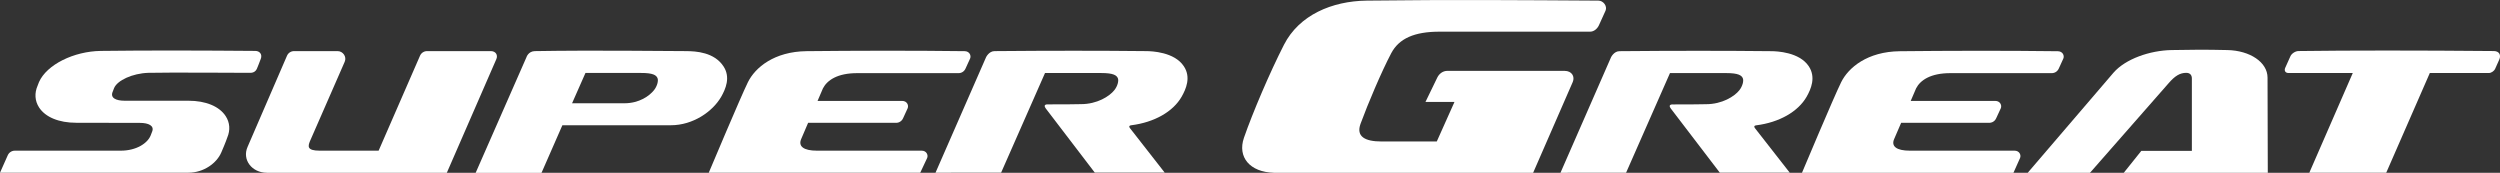
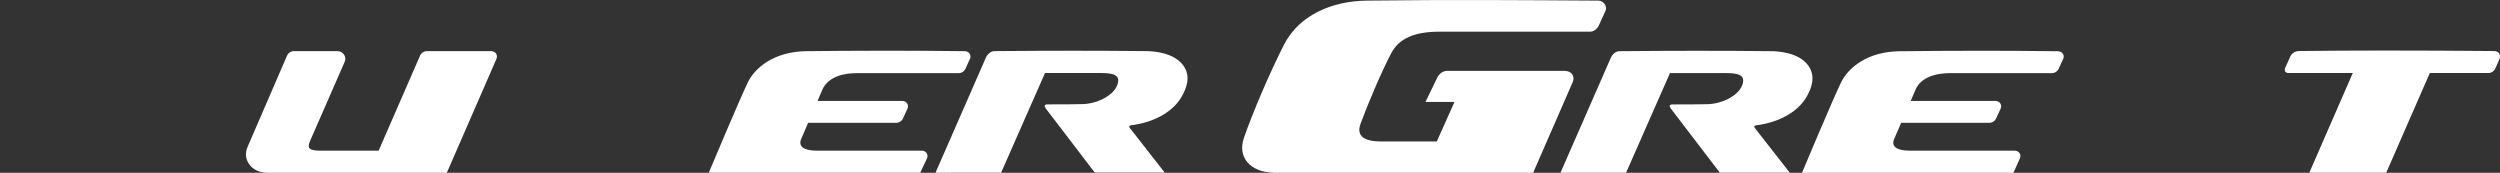
<svg xmlns="http://www.w3.org/2000/svg" id="Layer_1" x="0px" y="0px" viewBox="0 0 405.02 28" style="enable-background:new 0 0 405.02 28;" xml:space="preserve">
  <rect x="0" y="0" width="405.02" height="28" fill="#333333" stroke="none" />
  <style type="text/css"> .st0{fill:#FFFFFF;} </style>
  <g>
    <path class="st0" d="M80.42,9.56c-0.21,0.49-8.03,18.43-8.03,18.43H43.24c-2.42,0-4.07-2.11-3.12-4.22 C40.99,21.8,46.5,9.02,46.5,9.02c0.2-0.45,0.64-0.74,1.14-0.74h7.06c0.84,0,1.52,0.9,1.14,1.74L50.2,22.91 c-0.29,0.75-0.52,1.5,1.58,1.5h9.56l6.71-15.39c0.2-0.45,0.64-0.74,1.14-0.74h10.33C80.32,8.28,80.69,8.92,80.42,9.56" />
-     <path class="st0" d="M91.11,20.29h17.59c3.55,0,6.75-2.19,8.15-4.63c0.69-1.22,1.55-3.13,0.35-4.93c-1.5-2.26-4.4-2.44-6.05-2.45 c-3.94-0.01-14.89-0.16-24.49,0c-1.08,0.02-1.37,0.99-1.37,0.99l-8.23,18.73h10.67L91.11,20.29z M106.53,12.68 c0.16,0.41-0.05,1.26-0.57,1.92c-0.73,0.92-2.37,2.13-4.81,2.13h-8.47l2.17-4.91h9C105.82,11.81,106.34,12.19,106.53,12.68" />
-     <path class="st0" d="M0,27.98h30.51c2.52,0,4.61-1.57,5.34-3.28c0.74-1.7,0.97-2.42,0.97-2.42c0.51-1.2,0.42-2.43-0.26-3.47 c-1.03-1.58-3.22-2.49-6.02-2.49H20.21c-1.44,0-2.39-0.46-1.95-1.47l0.22-0.57c0.51-1.26,2.99-2.4,5.55-2.48 c2.64-0.08,16.04,0,16.5,0c0.57,0,0.91-0.27,1.07-0.62c0.16-0.35,0.37-0.93,0.65-1.65c0.28-0.72-0.18-1.28-0.89-1.28 c-8.51-0.07-17.25-0.1-25.03,0c-4.36,0.06-8.75,2.21-10.01,5.04l-0.22,0.57c-0.54,1.22-0.46,2.49,0.23,3.55 c1.03,1.58,3.22,2.48,6.02,2.48l10.33,0.02c1.36,0,2.39,0.45,1.95,1.46l-0.22,0.57c-0.5,1.26-2.3,2.47-4.85,2.47H2.4 c-0.49,0-0.94,0.29-1.14,0.74L0,27.98z" />
-     <path class="st0" d="M367.4,28h-23.34l2.85-3.56h8.19V12.71c0-0.57-0.32-0.91-0.91-0.91c-1.02,0-1.85,0.5-2.9,1.73L338.59,28H328.5 l13.91-16.23c1.95-2.23,5.88-3.59,9.39-3.66c3.58-0.07,5.41-0.08,9.07,0c3.63,0.08,6.49,1.96,6.49,4.47L367.4,28z" />
    <path class="st0" d="M254.8,13.28c0.36-0.85-0.11-1.8-1.34-1.8h-18.98c-0.71,0-1.32,0.45-1.63,1.09l-1.91,3.94h4.64l0.06,0 l-2.87,6.41h-8.96c-2.66,0-4.15-0.79-3.39-2.87c1.19-3.24,3.38-8.41,4.96-11.41c1.27-2.42,3.78-3.51,7.85-3.51h24.38 c0.63,0,1.15-0.47,1.41-1c0.19-0.4,0.8-1.73,1.09-2.4c0.32-0.73-0.35-1.63-1.16-1.63c-12.77-0.08-23.49-0.17-37.53,0 c-5.65,0.07-10.95,2.35-13.4,7.14c-2.31,4.51-5.1,11.07-6.49,15.08c-1.08,3.13,0.95,5.56,4.84,5.67h42.01L254.8,13.28z" />
    <path class="st0" d="M177.36,27.96h11.33l-5.62-7.19c-0.11-0.14-0.28-0.42,0.22-0.48c3.7-0.47,6.75-2.18,8.15-4.63 c0.69-1.22,1.55-3.13,0.35-4.93c-1.53-2.32-5.22-2.44-6.05-2.45c-7.63-0.08-15.61-0.08-24.62,0c-0.91,0.01-1.37,0.99-1.37,0.99 l-8.19,18.71l10.63-0.01l7.11-16.14h9.13c1.97,0,2.49,0.38,2.68,0.86c0.16,0.41-0.05,1.26-0.58,1.92c-0.79,1-2.79,2.26-5.39,2.26 c0,0-3.19,0.06-5.33,0.04c0,0-0.96-0.09-0.38,0.67L177.36,27.96z" />
    <path class="st0" d="M278.62,27.97h11.33l-5.62-7.19c-0.11-0.15-0.28-0.42,0.21-0.48c3.7-0.47,6.75-2.19,8.15-4.63 c0.69-1.22,1.54-3.13,0.35-4.93c-1.53-2.32-5.22-2.44-6.05-2.45c-7.63-0.08-15.61-0.08-24.62,0c-0.91,0.01-1.37,0.99-1.37,0.99 l-8.19,18.71l10.63-0.01l7.11-16.14h9.13c1.97,0,2.49,0.38,2.68,0.86c0.16,0.41-0.05,1.26-0.57,1.92c-0.79,1-2.79,2.26-5.39,2.26 c0,0-3.19,0.06-5.33,0.04c0,0-0.96-0.09-0.38,0.67L278.62,27.97z" />
    <path class="st0" d="M150.21,25.59c0.2-0.49-0.12-1.18-0.89-1.18l-16.98,0c-2.17,0-3.05-0.72-2.54-1.89l1.12-2.62h14.26 c0.13,0,0.25-0.02,0.37-0.06c0,0,0.01,0,0.01,0c0.05-0.02,0.11-0.04,0.15-0.06h0c0.26-0.13,0.47-0.34,0.59-0.61l0.01-0.03 c0,0,0-0.01,0.01-0.01c0,0,0.61-1.31,0.73-1.6c0.2-0.49-0.12-1.18-0.89-1.18h-13.71l0.87-2.03c0.69-1.33,2.35-2.47,5.54-2.47h16.44 c0.51,0,0.94-0.3,1.14-0.78c0,0,0.61-1.3,0.73-1.6c0.2-0.49-0.12-1.17-0.89-1.18c-8.72-0.11-17.88-0.08-25.61,0 c-5.23,0.06-8.33,2.64-9.51,5.04c-1.18,2.4-6.34,14.66-6.34,14.66h34.26L150.21,25.59z" />
    <path class="st0" d="M327.27,25.59c0.2-0.49-0.12-1.18-0.89-1.18l-16.98,0c-2.17,0-3.05-0.72-2.53-1.89l1.13-2.62h14.26 c0.13,0,0.25-0.02,0.37-0.06c0,0,0.01,0,0.01,0c0.06-0.02,0.11-0.04,0.16-0.06c0,0,0,0,0,0c0.26-0.12,0.47-0.34,0.59-0.61 l0.01-0.03c0,0,0-0.01,0.01-0.01c0,0,0.61-1.31,0.74-1.6c0.2-0.48-0.12-1.18-0.89-1.18h-13.71l0.87-2.03 c0.68-1.33,2.35-2.47,5.55-2.47h16.44c0.5,0,0.94-0.3,1.14-0.77c0,0,0.61-1.3,0.73-1.6c0.2-0.49-0.12-1.17-0.89-1.18 c-8.72-0.11-17.88-0.08-25.61,0c-5.24,0.06-8.33,2.64-9.51,5.04c-1.18,2.39-6.34,14.66-6.34,14.66h34.26L327.27,25.59z" />
    <path class="st0" d="M386.59,27.98l7.06-16.15c0,0,9.15,0,9.57,0c0.42,0,0.86-0.36,0.99-0.63c0.13-0.27,0.69-1.54,0.69-1.54 c0.34-0.77-0.02-1.38-0.88-1.39c-12.16-0.11-23.37-0.11-31.66,0c-0.5,0.01-1.12,0.41-1.31,0.88c0,0-0.73,1.61-0.83,1.85 c-0.16,0.37-0.06,0.83,0.56,0.83h10.39l-7.04,16.15H386.59" />
  </g>
</svg>